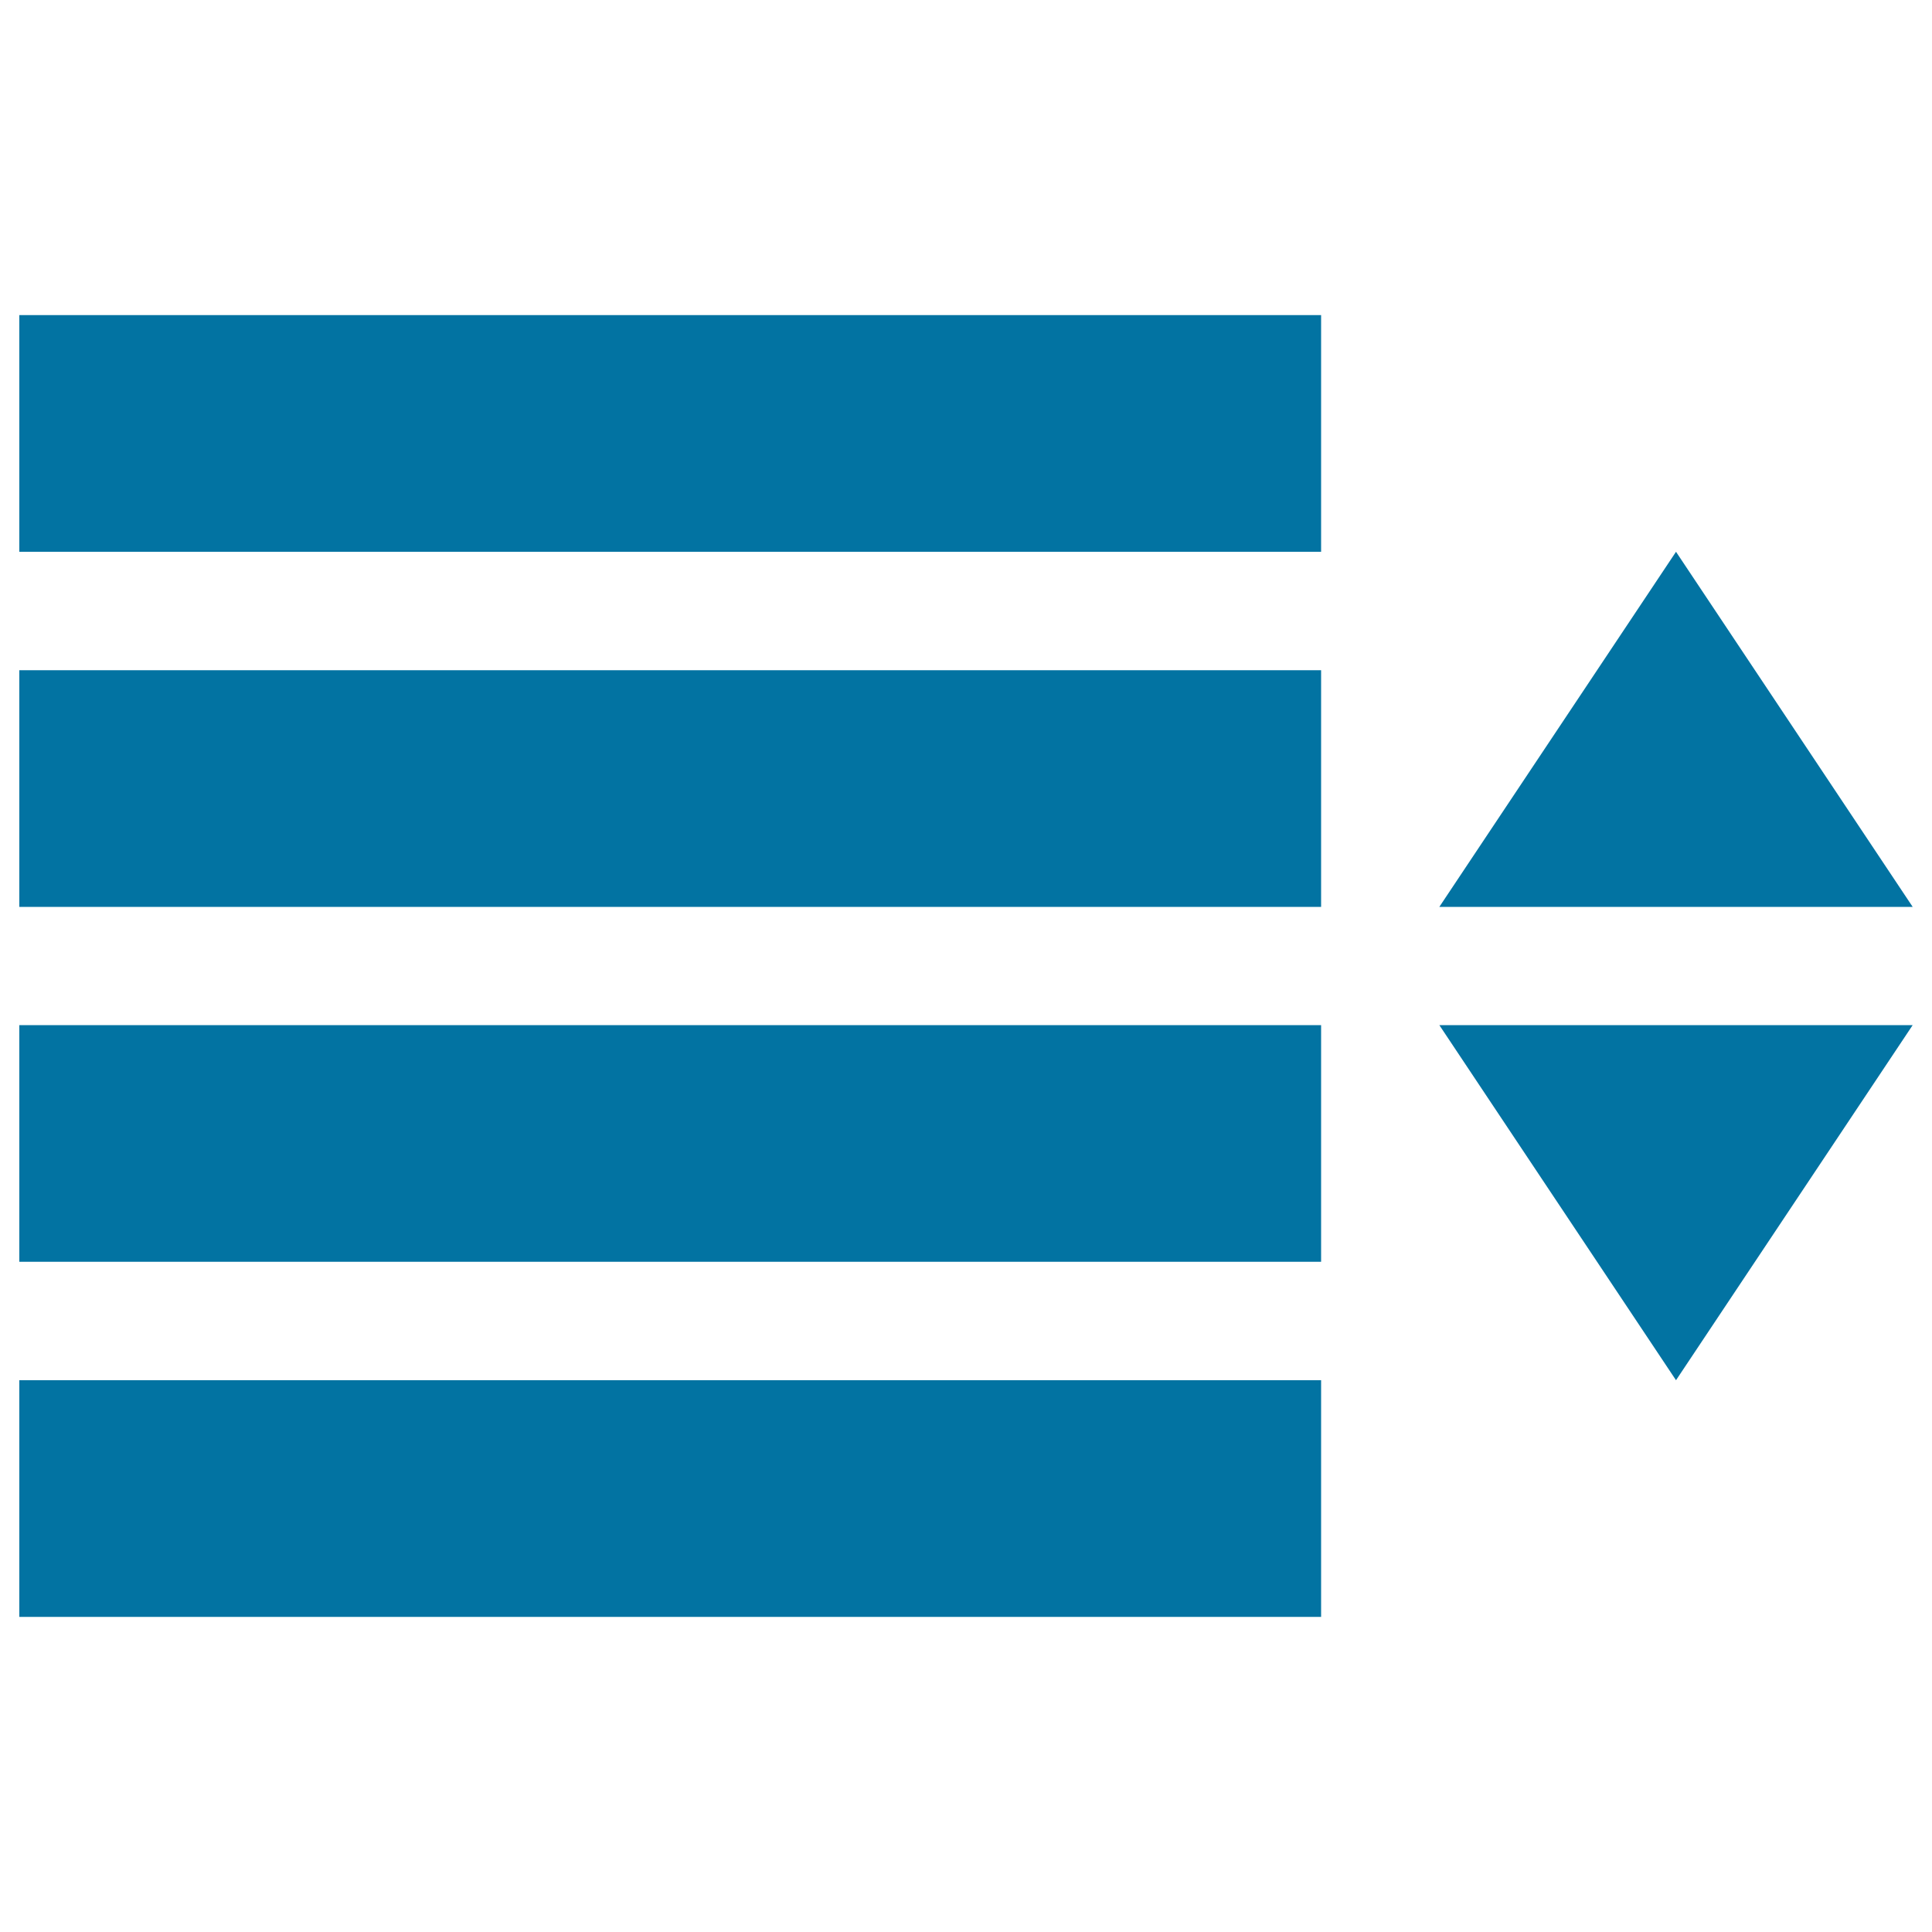
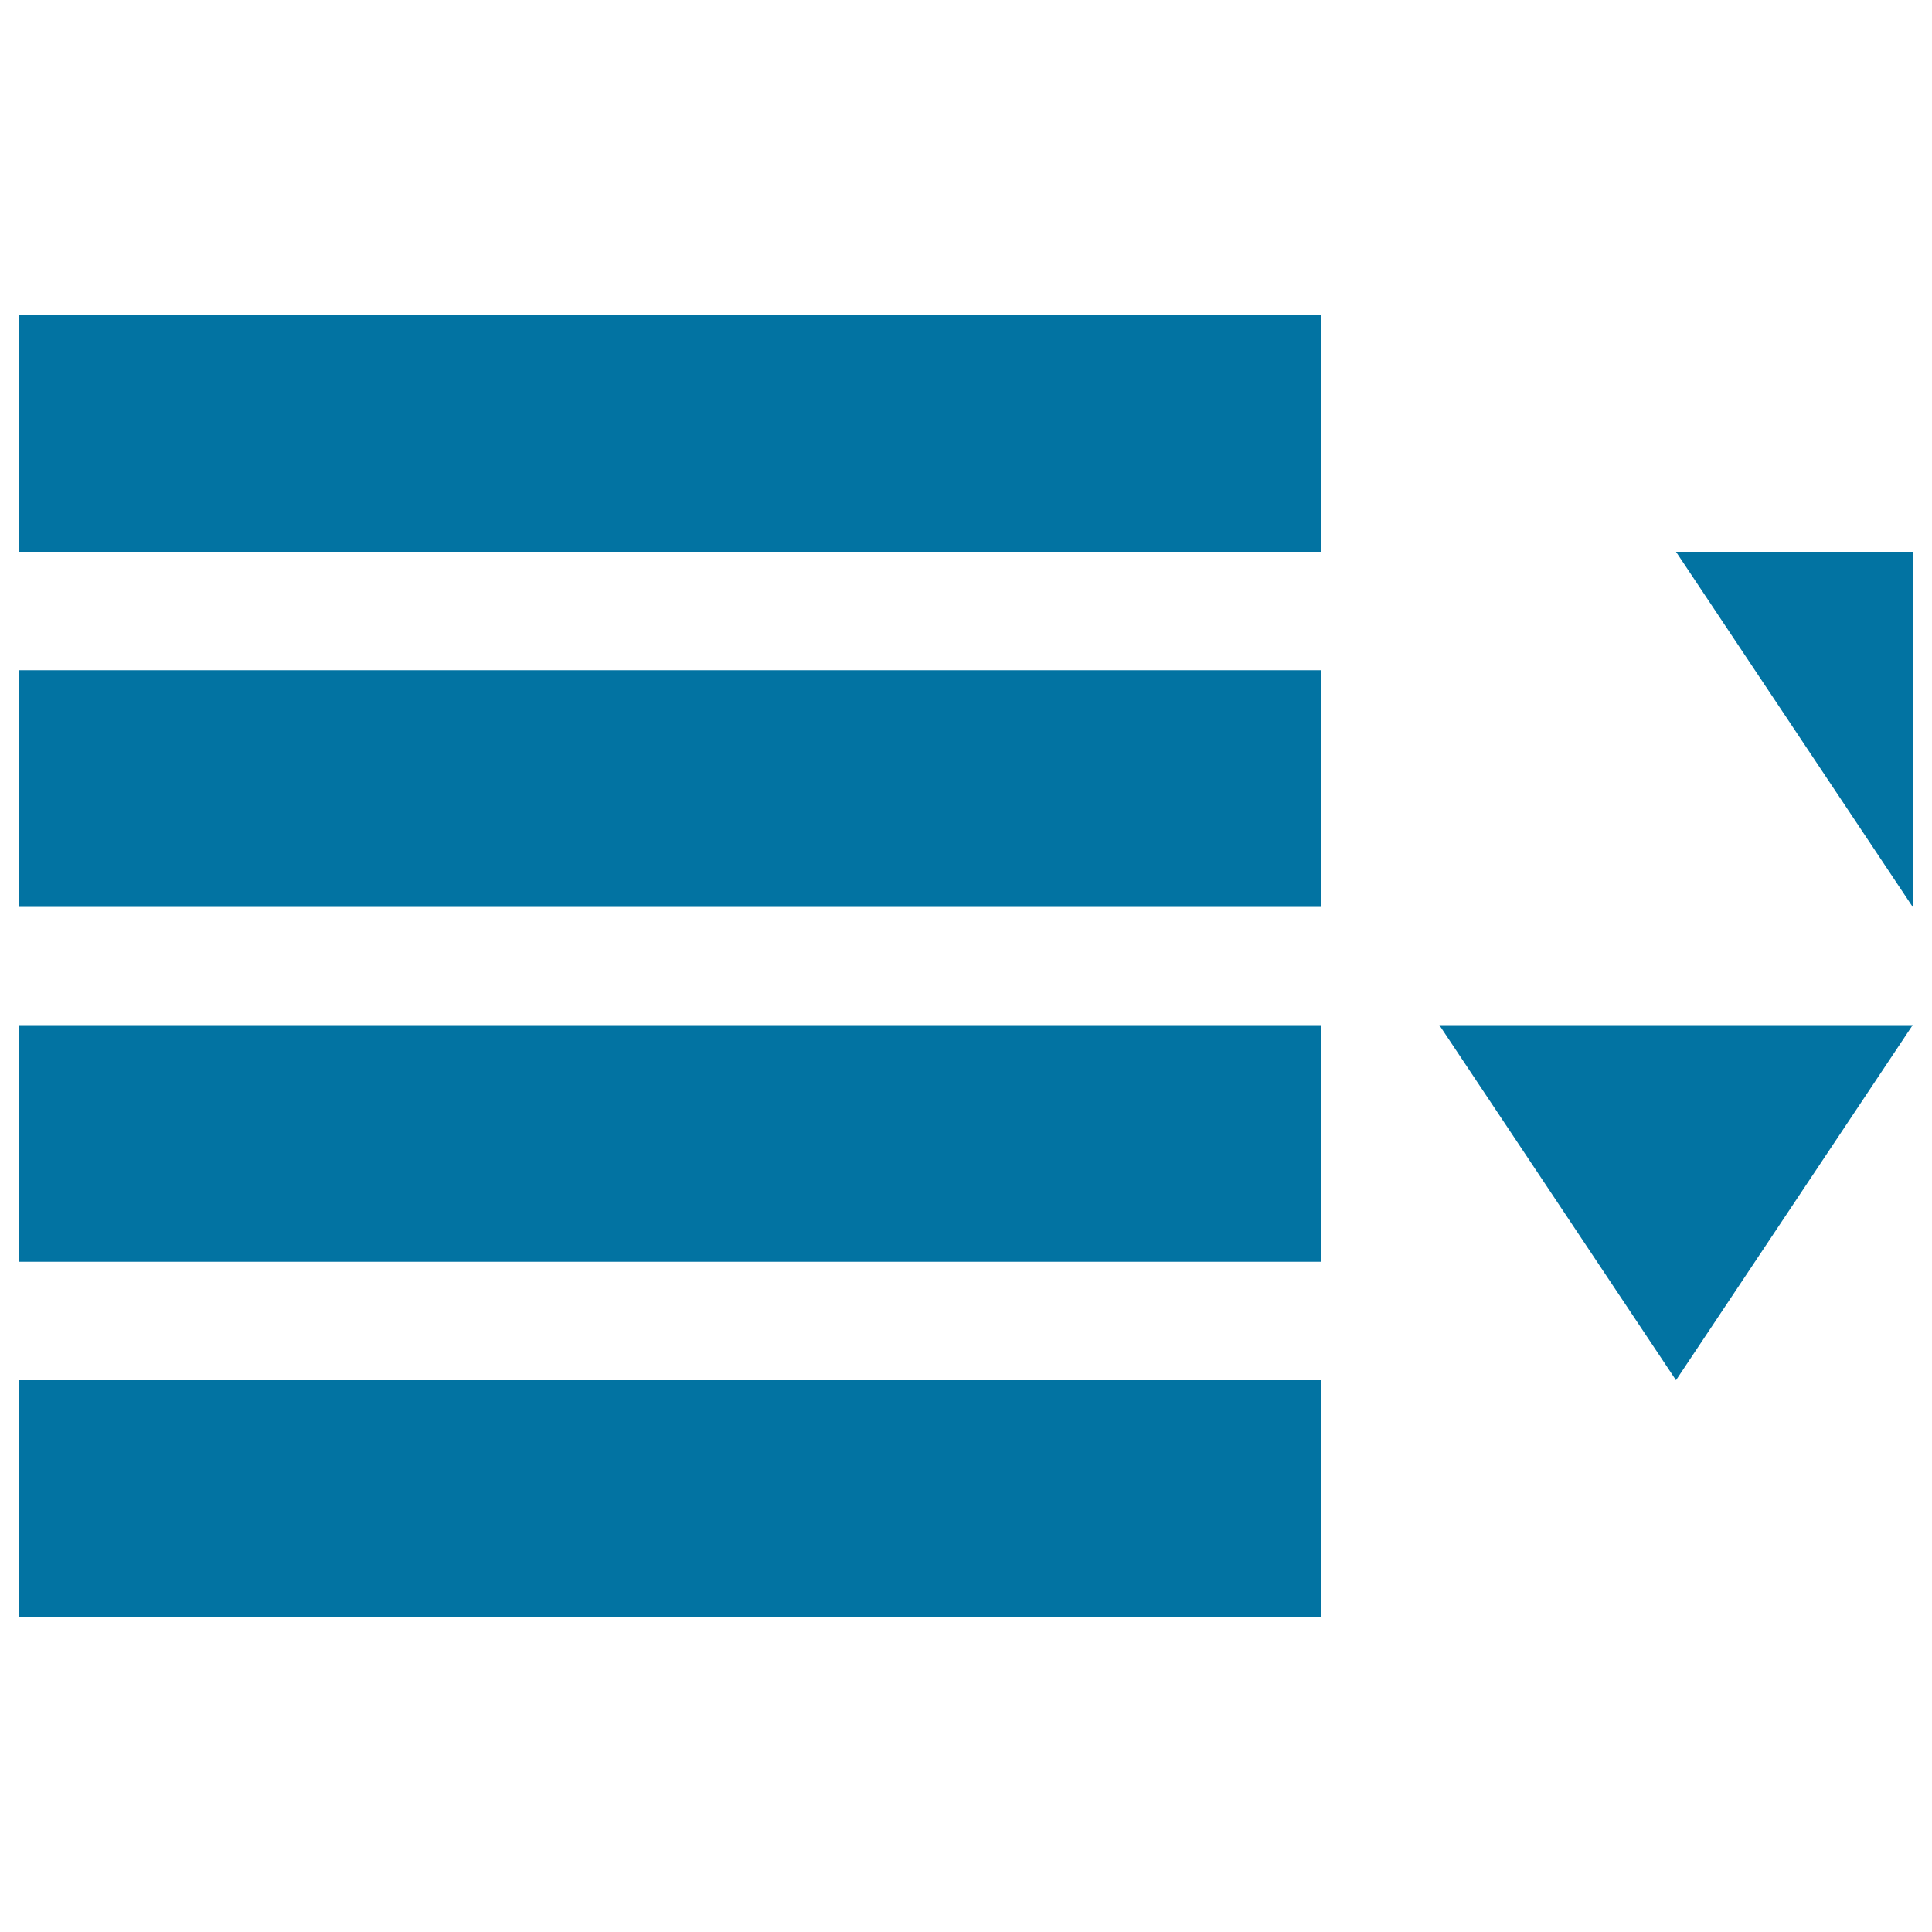
<svg xmlns="http://www.w3.org/2000/svg" viewBox="0 0 1000 1000" style="fill:#0273a2">
  <title>Menu SVG icon</title>
  <g>
-     <path d="M10,346.9h673.8v122.5H10V346.9z M10,163.1h673.8v122.5H10V163.1z M10,530.6h673.8v122.5H10V530.6z M10,714.4h673.8v122.5H10V714.4z M745,530.6l122.5,183.8L990,530.6H745z M990,469.4L867.5,285.6L745,469.4H990z" />
+     <path d="M10,346.9h673.8v122.5H10V346.9z M10,163.1h673.8v122.5H10V163.1z M10,530.6h673.8v122.5H10V530.6z M10,714.4h673.8v122.5H10V714.4z M745,530.6l122.5,183.8L990,530.6H745z M990,469.4L867.5,285.6H990z" />
  </g>
</svg>